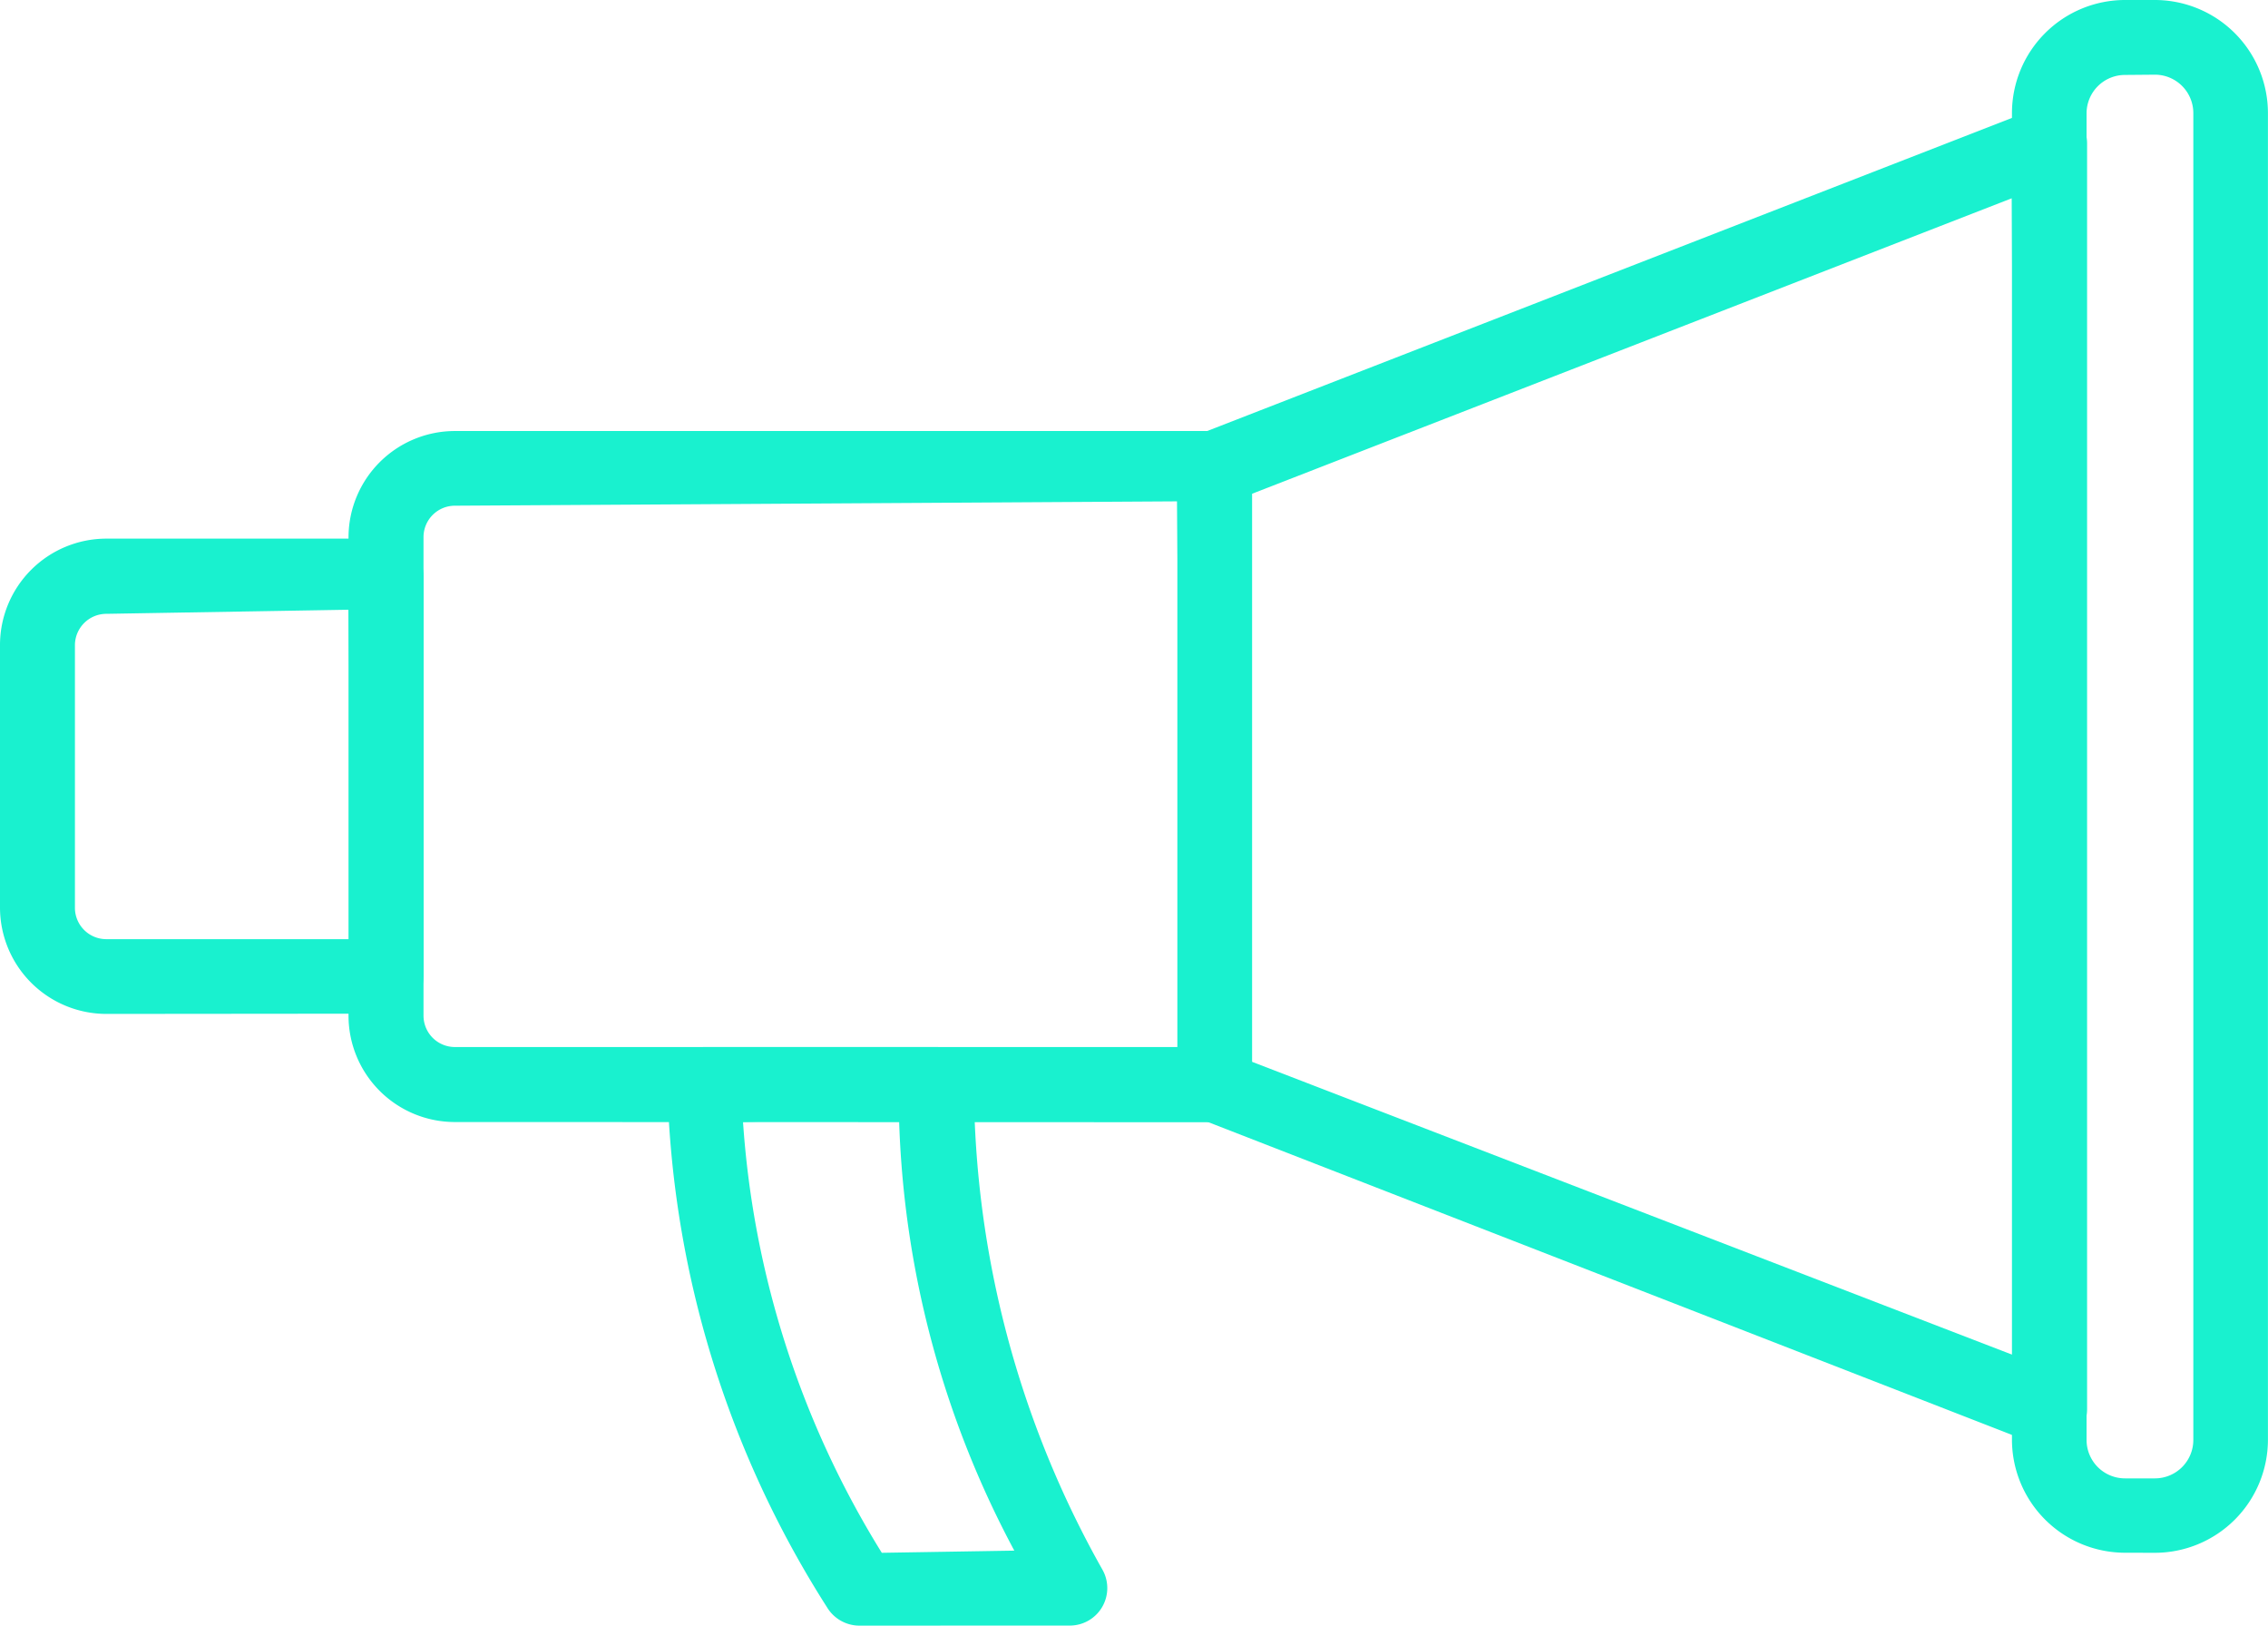
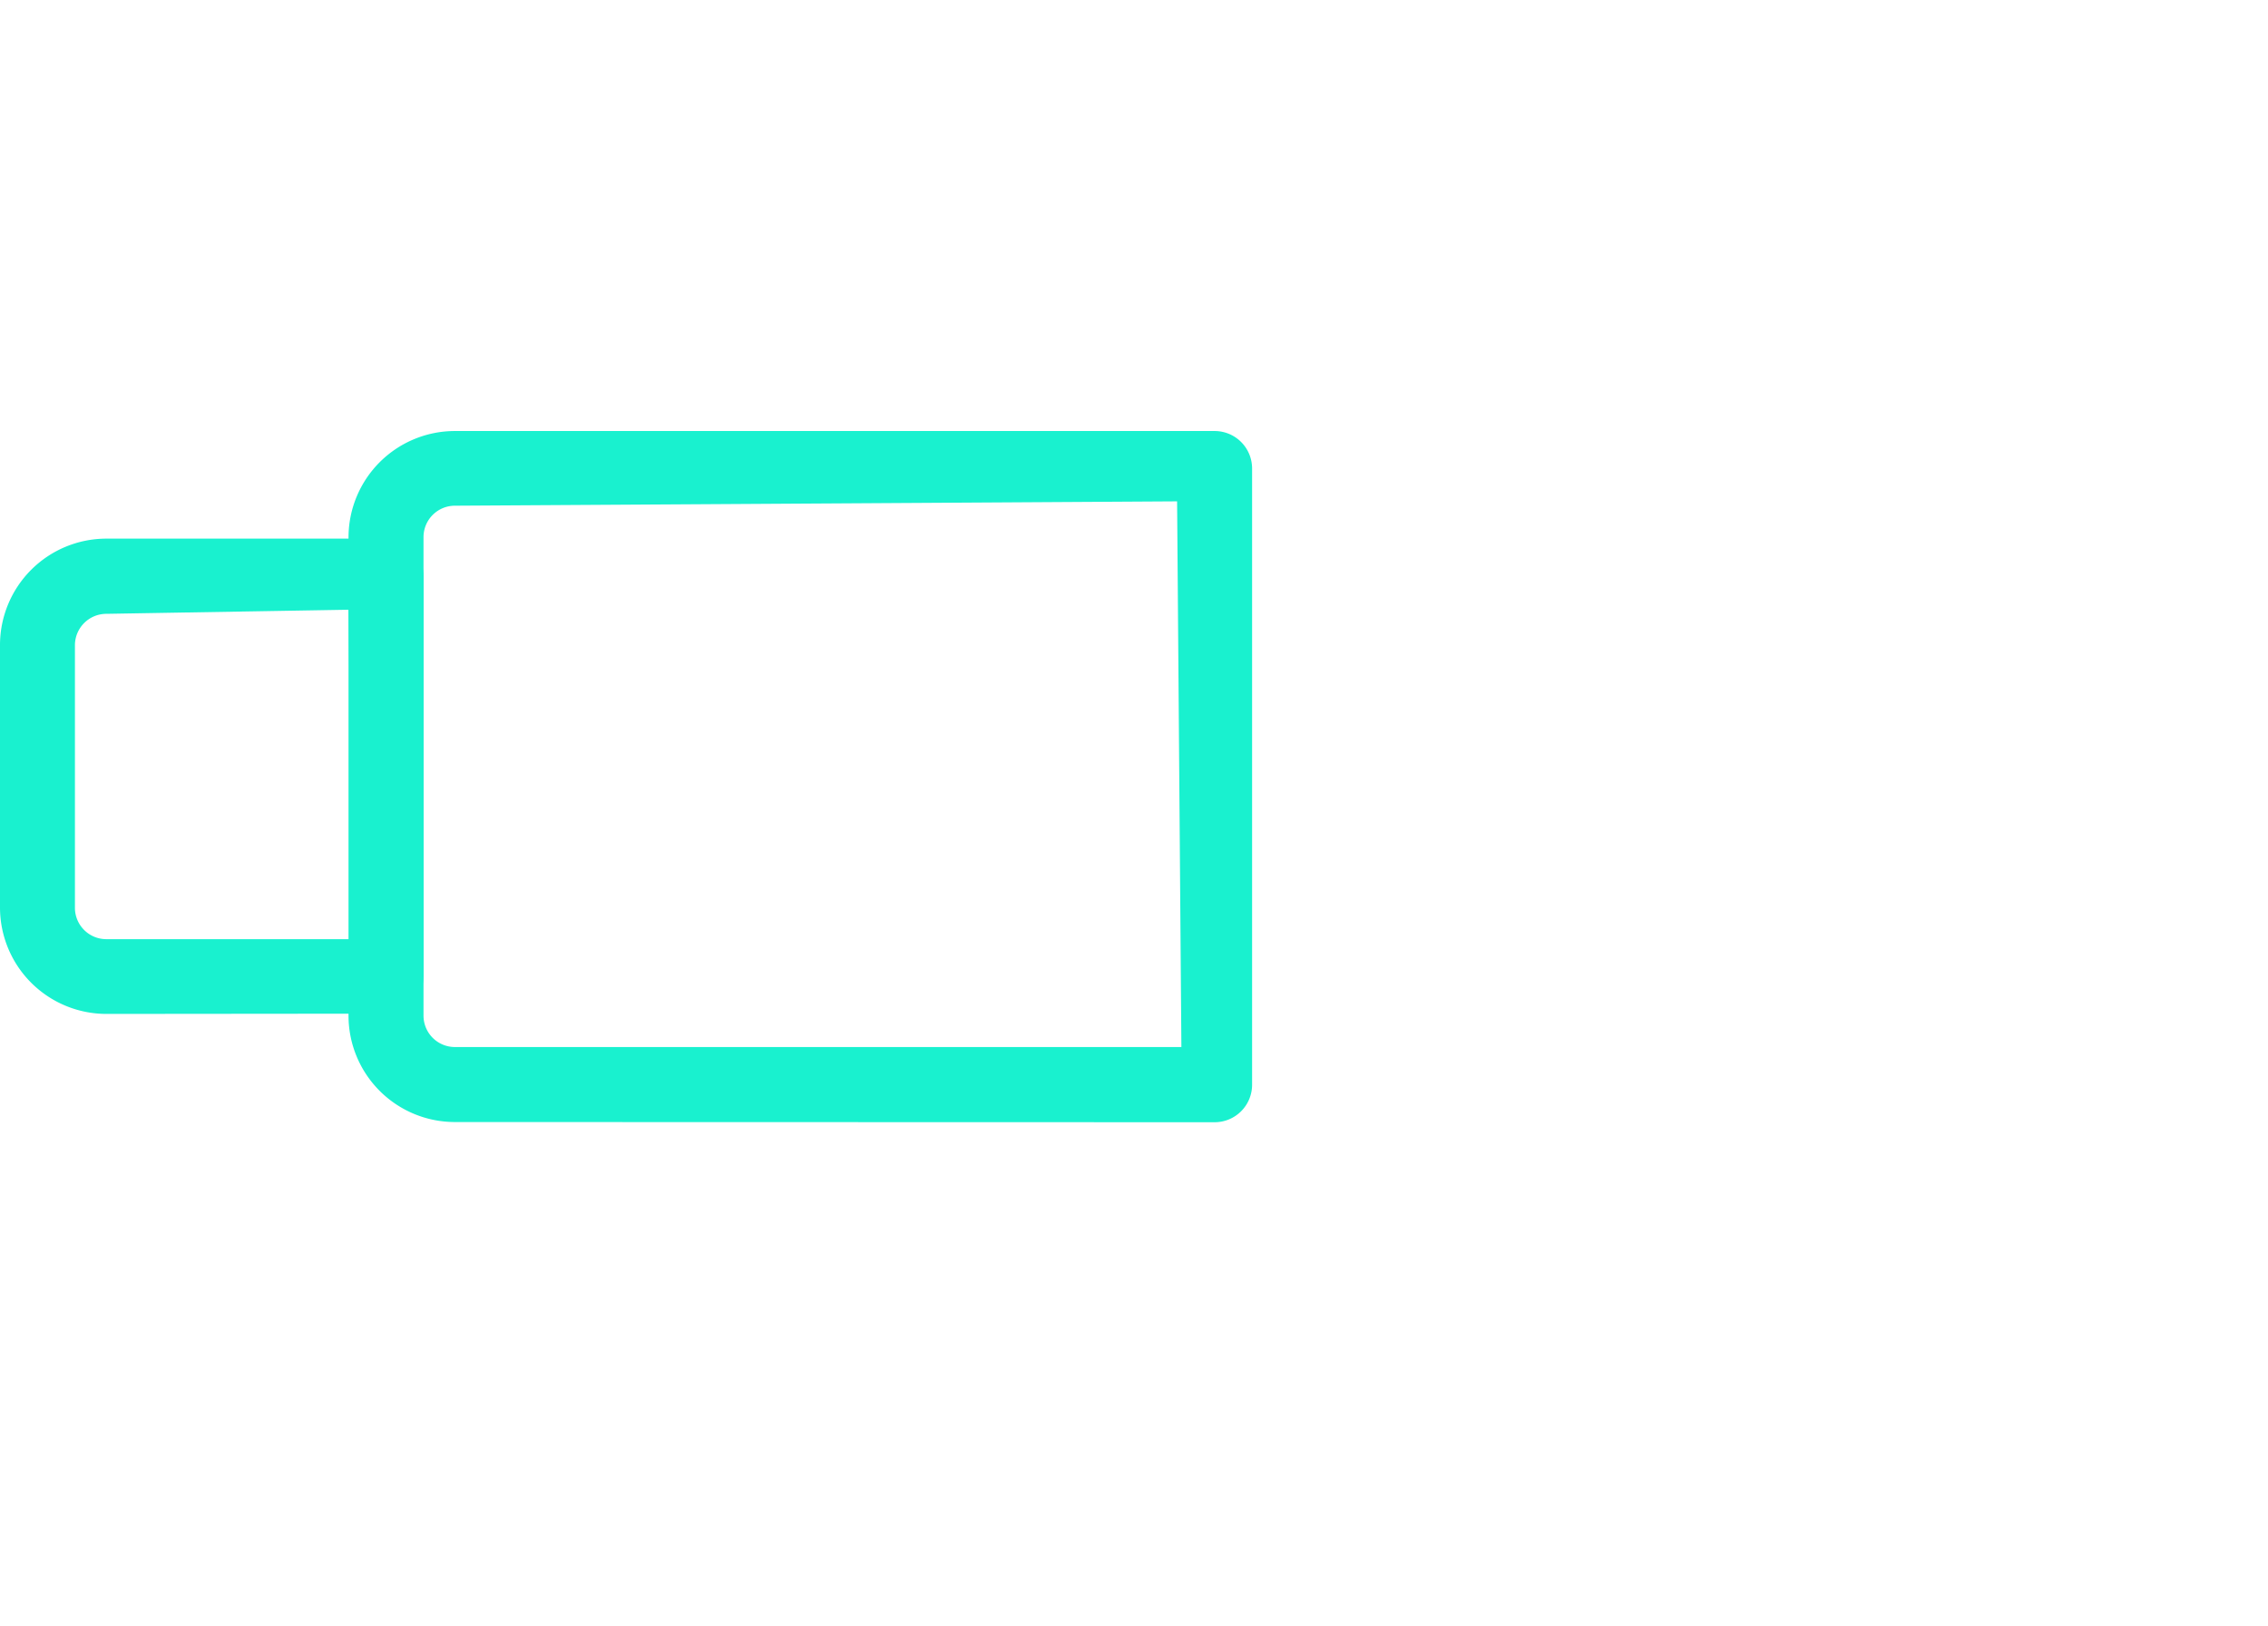
<svg xmlns="http://www.w3.org/2000/svg" width="35.414" height="25.379" viewBox="0 0 35.414 25.379">
  <defs>
    <clipPath id="a">
      <rect width="35.414" height="25.379" fill="#19f1cf" />
    </clipPath>
  </defs>
  <g clip-path="url(#a)">
-     <path d="M86.24,139.654a.591.591,0,0,1-.5-.286,15.886,15.886,0,0,1-2.494-8.16.574.574,0,0,1,.171-.415.585.585,0,0,1,.414-.172h3.617a.585.585,0,0,1,.585.583,15.521,15.521,0,0,0,2.007,7.576.585.585,0,0,1-.51.873Zm-1.812-7.864a14.619,14.619,0,0,0,2.167,6.727l2.069-.034a15.21,15.21,0,0,1-1.8-6.757Z" transform="translate(-72.826 -114.275)" fill="#19f1cf" />
    <path d="M45.148,64.528a1.661,1.661,0,0,1-1.66-1.66V55.4a1.662,1.662,0,0,1,1.66-1.66H57.012a.585.585,0,0,1,.585.585v9.621a.585.585,0,0,1-.585.585Zm0-9.622a.49.49,0,0,0-.489.49v7.471a.49.49,0,0,0,.489.49H56.493l-.067-8.519Z" transform="translate(-38.046 -47.011)" fill="#19f1cf" />
-     <path d="M160.5,34.153a.6.6,0,0,1-.212-.039l-13.036-5.072a.581.581,0,0,1-.373-.545V18.876a.581.581,0,0,1,.373-.545l13.035-5.07a.57.57,0,0,1,.212-.04.584.584,0,0,1,.585.585V33.568a.584.584,0,0,1-.585.585M148,19.292l.043,8.85L160,32.748l-.091-18.087Z" transform="translate(-128.495 -11.566)" fill="#19f1cf" />
    <path d="M1.66,74.64A1.662,1.662,0,0,1,0,72.98v-4.1a1.662,1.662,0,0,1,1.66-1.66H6.028a.585.585,0,0,1,.585.585v6.246a.585.585,0,0,1-.585.585Zm0-6.246a.491.491,0,0,0-.49.49v4.1a.49.49,0,0,0,.49.489H5.509l-.067-5.143Z" transform="translate(0 -58.811)" fill="#19f1cf" />
-     <path d="M252.806,24.241a1.767,1.767,0,0,1-1.765-1.766V1.766A1.767,1.767,0,0,1,252.806,0h.467a1.767,1.767,0,0,1,1.765,1.766v20.71a1.767,1.767,0,0,1-1.765,1.766Zm0-23.071a.6.6,0,0,0-.6.6v20.71a.6.6,0,0,0,.6.6h.467a.6.6,0,0,0,.6-.6V1.766a.6.6,0,0,0-.6-.6Z" transform="translate(-219.625 0)" fill="#19f1cf" />
  </g>
</svg>